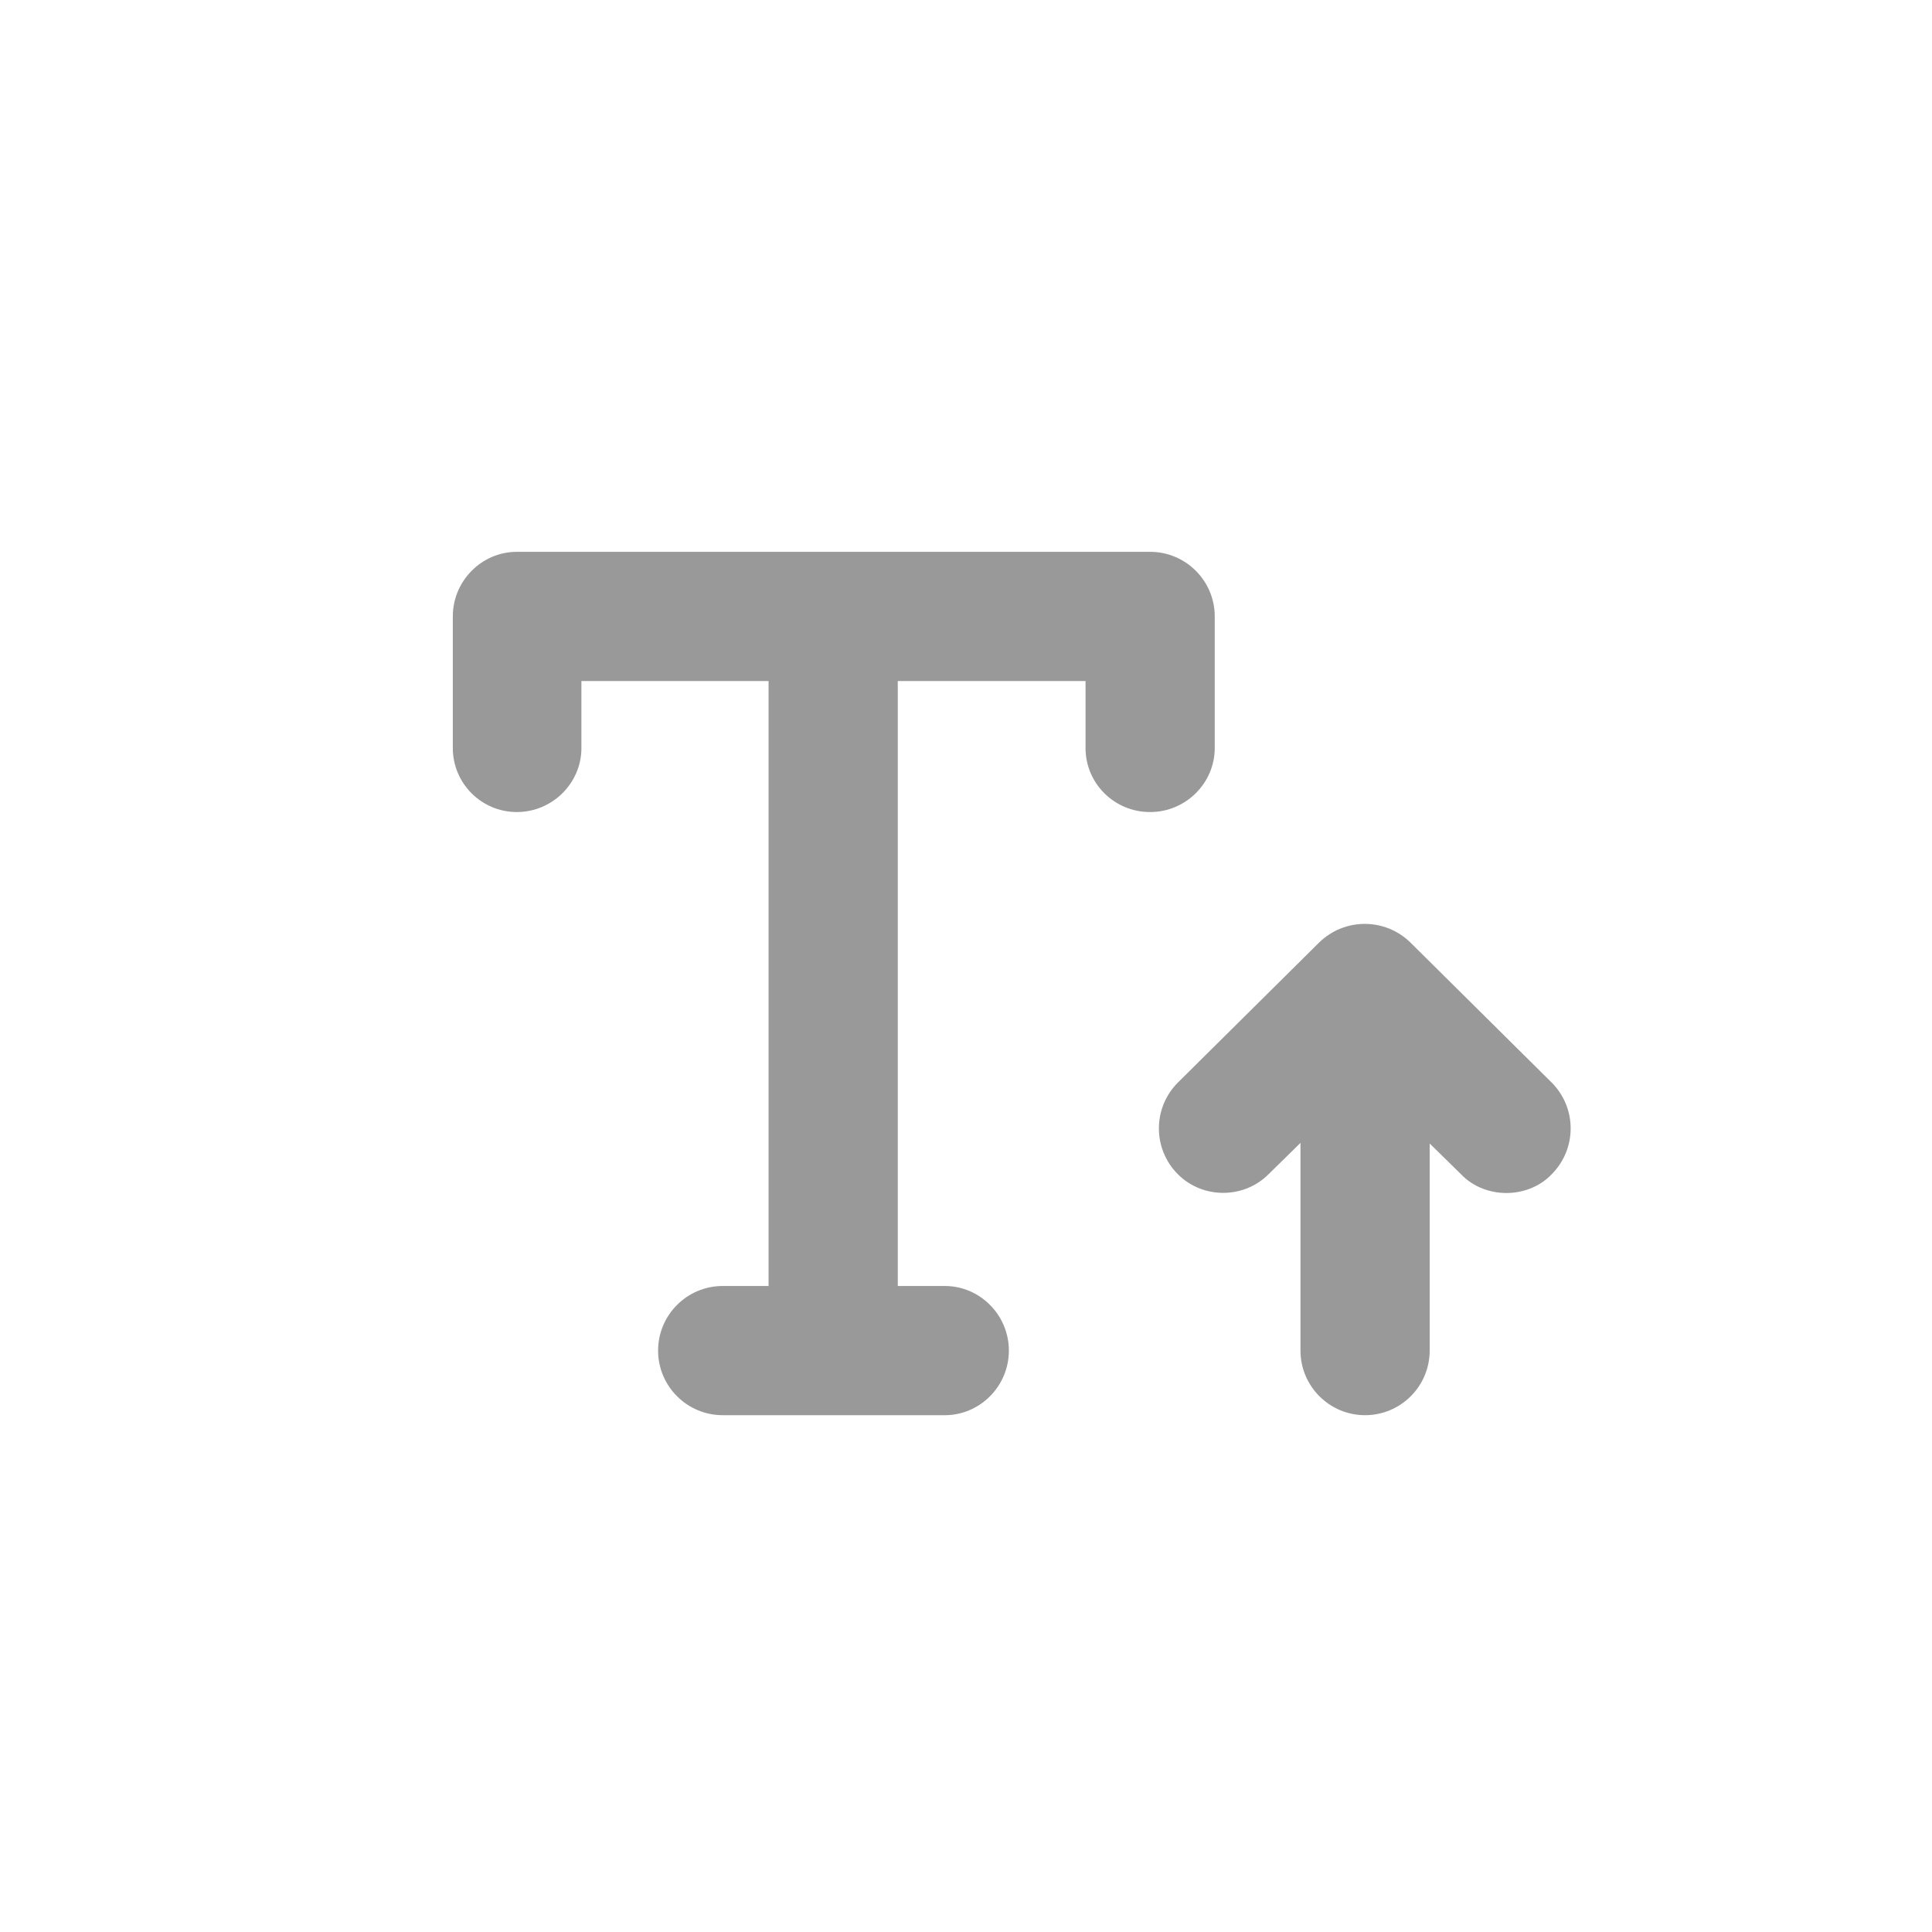
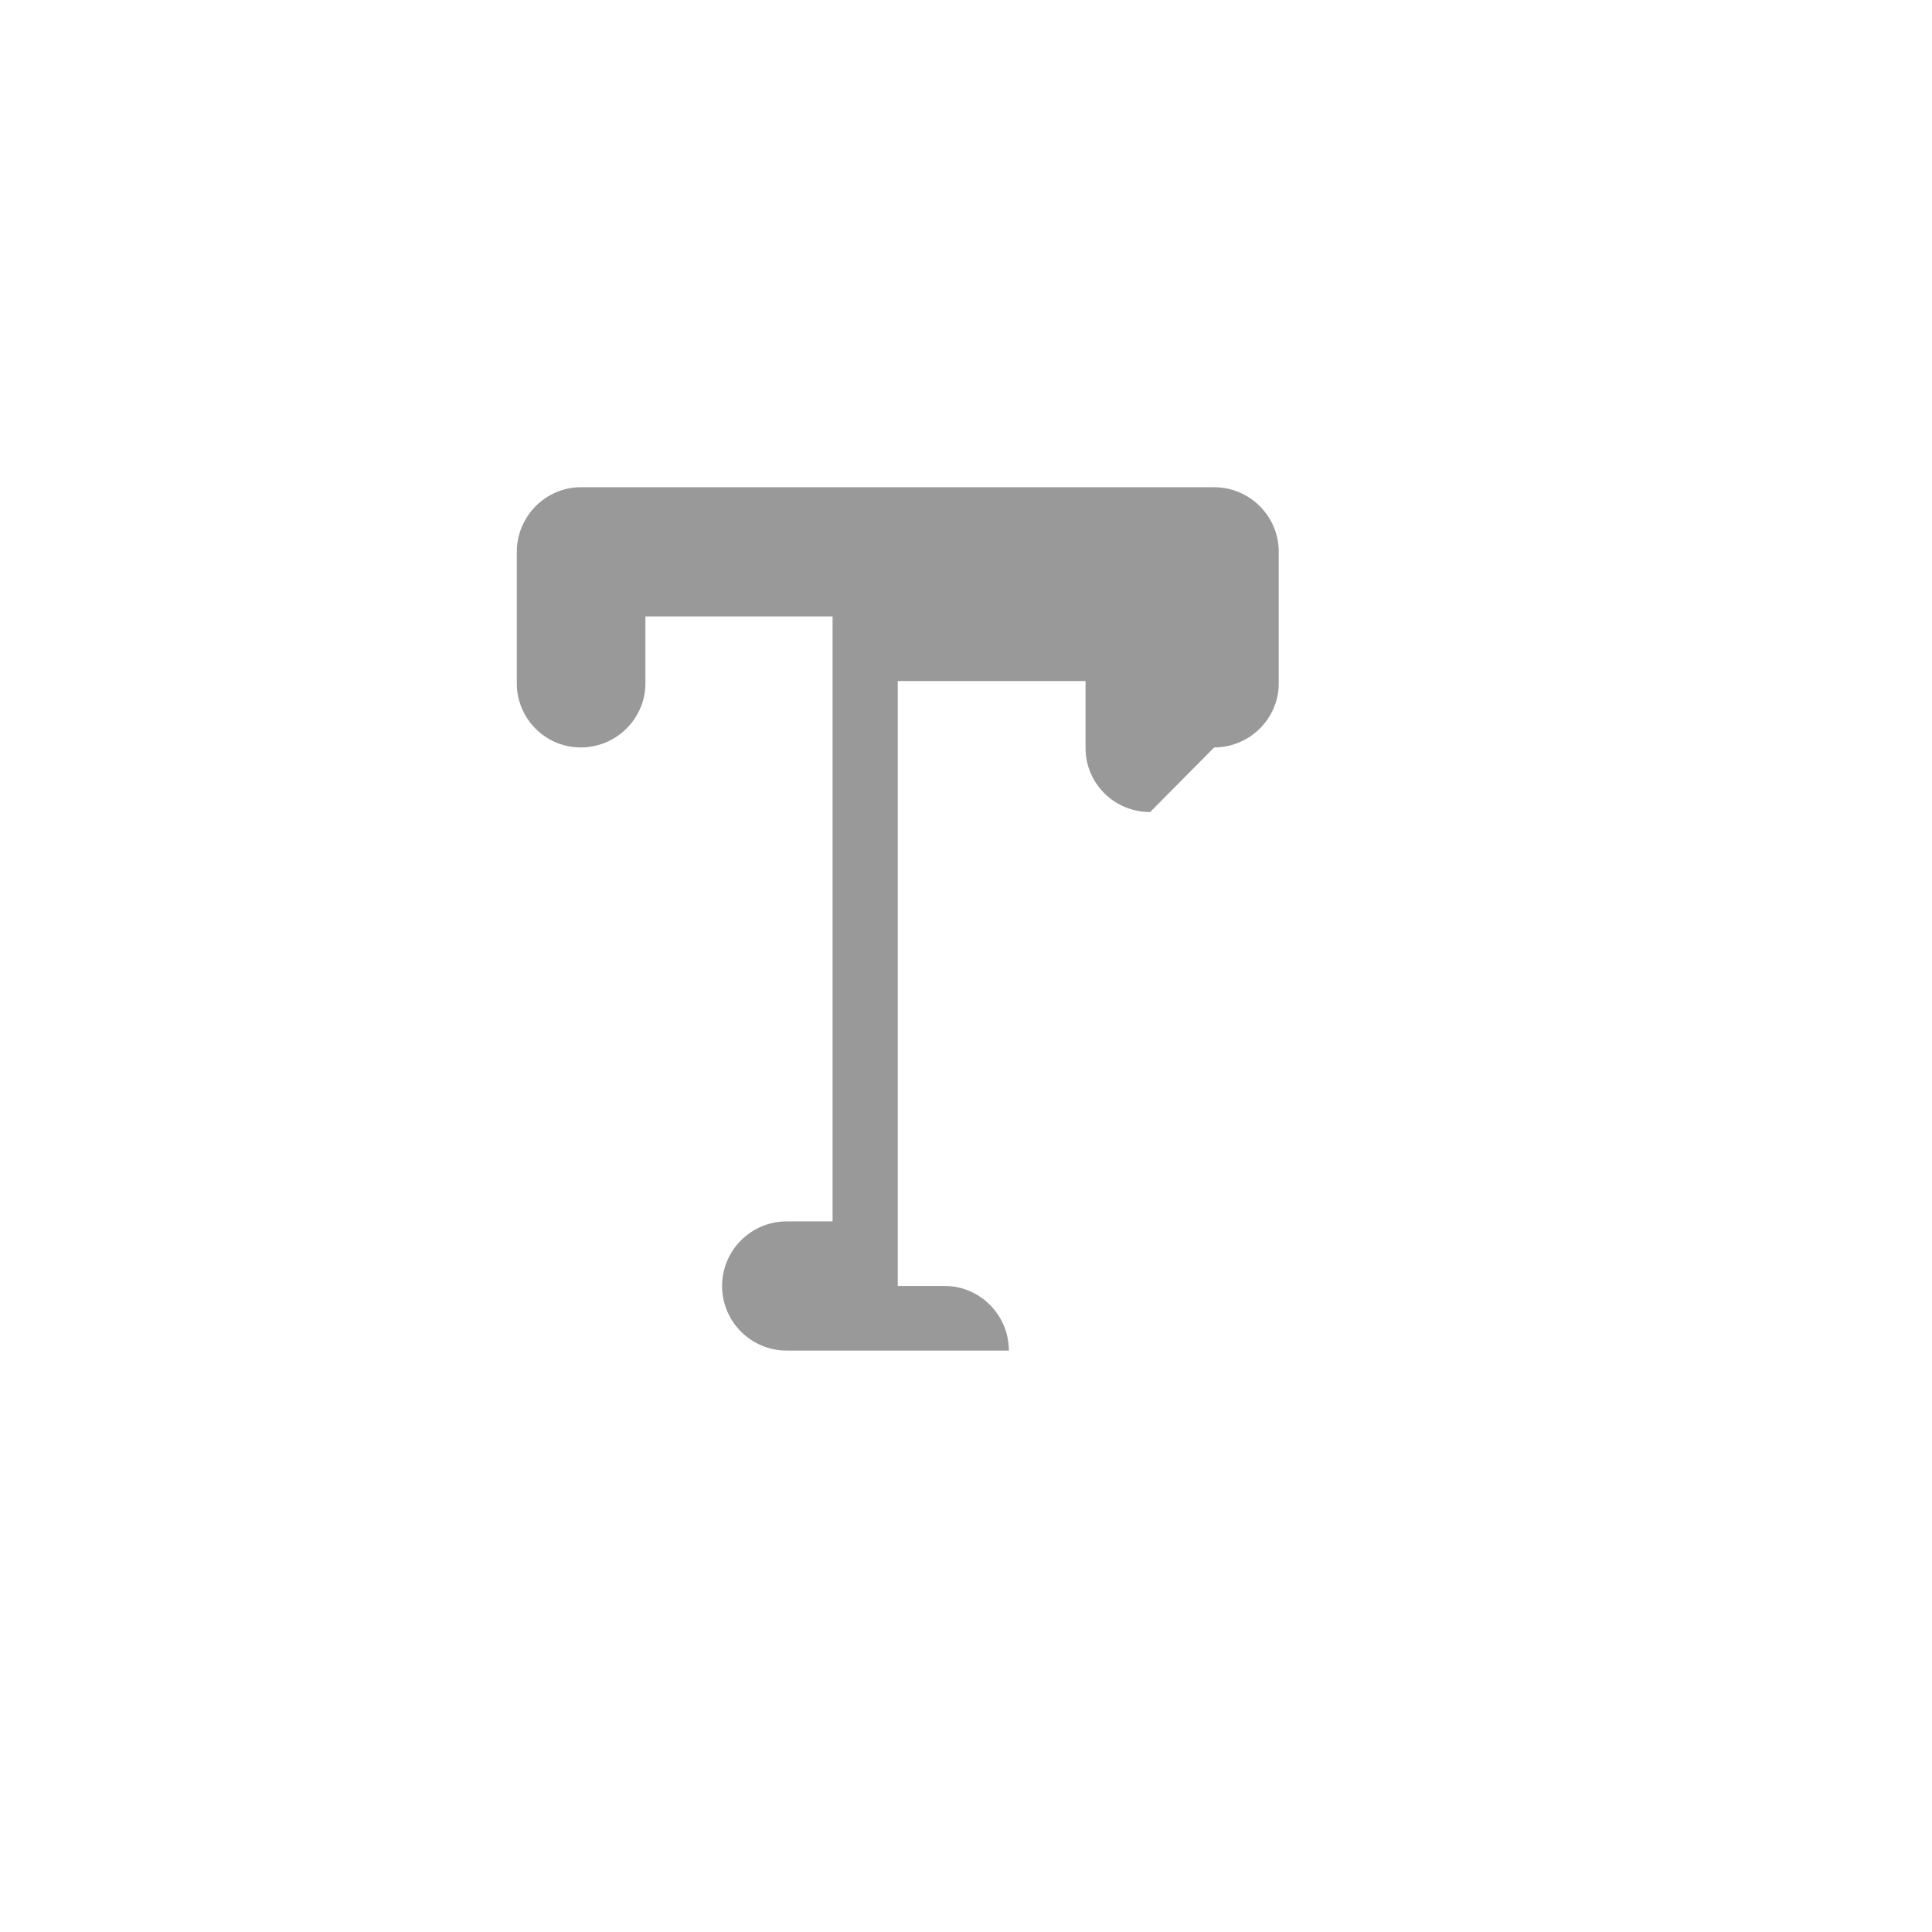
<svg xmlns="http://www.w3.org/2000/svg" id="Layer_1" data-name="Layer 1" viewBox="0 0 32 32">
  <defs>
    <style>
      .cls-1 {
        fill: #999;
      }
    </style>
  </defs>
-   <path class="cls-1" d="M19.05,13.45c-.6,0-1.07-.48-1.07-1.06v-1.11h-3.11v10.02h.78c.58,0,1.06.48,1.06,1.07s-.48,1.07-1.06,1.07h-3.68c-.59,0-1.07-.48-1.07-1.07s.48-1.07,1.07-1.07h.76v-10.02h-3.1v1.11c0,.58-.48,1.06-1.07,1.06s-1.06-.48-1.06-1.06v-2.18c0-.59.48-1.07,1.06-1.07h10.49c.59,0,1.07.48,1.07,1.07v2.18c0,.58-.48,1.06-1.07,1.06Z" />
-   <path class="cls-1" d="M25.7,19.45c-.2.21-.48.31-.75.31s-.55-.1-.75-.31l-.52-.51v3.43c0,.59-.48,1.07-1.07,1.07s-1.07-.48-1.07-1.07v-3.44l-.53.52c-.41.41-1.09.41-1.5,0-.42-.42-.42-1.1,0-1.52l2.34-2.32c.42-.41,1.09-.41,1.51,0l2.34,2.32c.42.42.42,1.1,0,1.52Z" />
+   <path class="cls-1" d="M19.05,13.45c-.6,0-1.07-.48-1.07-1.06v-1.11h-3.11v10.02h.78c.58,0,1.06.48,1.06,1.07h-3.68c-.59,0-1.07-.48-1.07-1.07s.48-1.07,1.07-1.07h.76v-10.02h-3.1v1.11c0,.58-.48,1.06-1.07,1.06s-1.06-.48-1.06-1.06v-2.18c0-.59.48-1.07,1.06-1.07h10.49c.59,0,1.07.48,1.07,1.07v2.18c0,.58-.48,1.06-1.07,1.06Z" />
</svg>